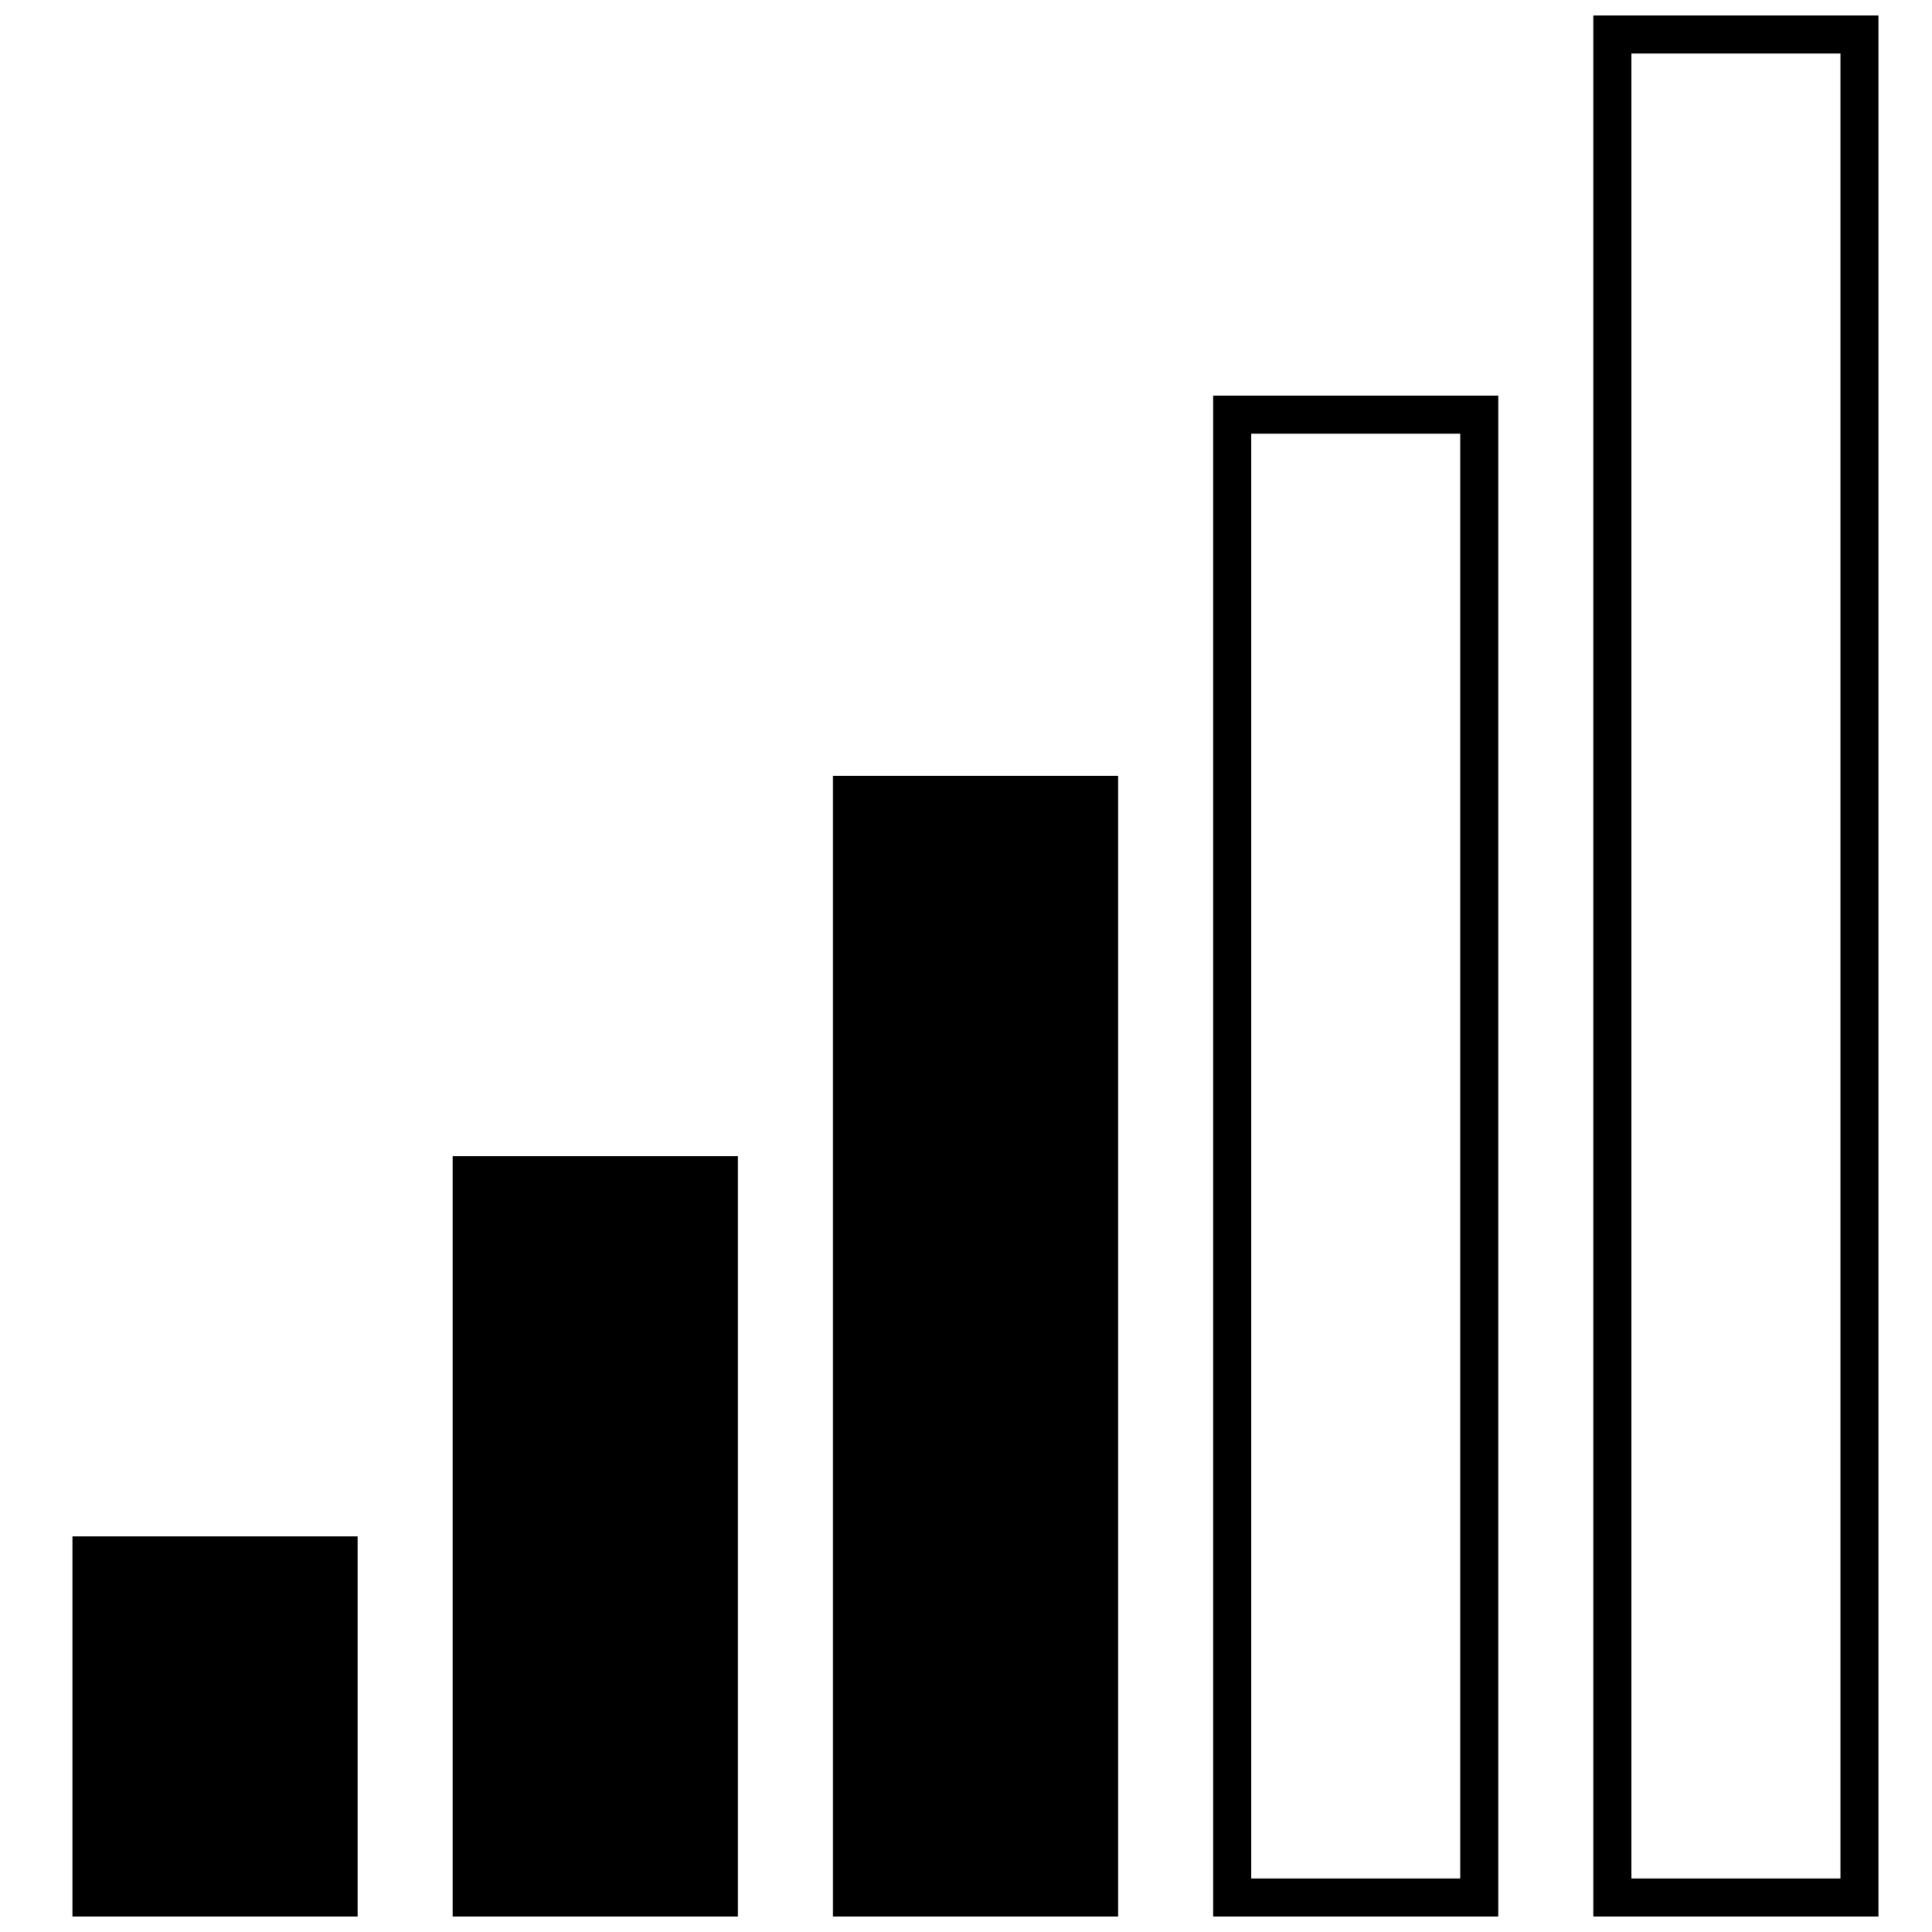
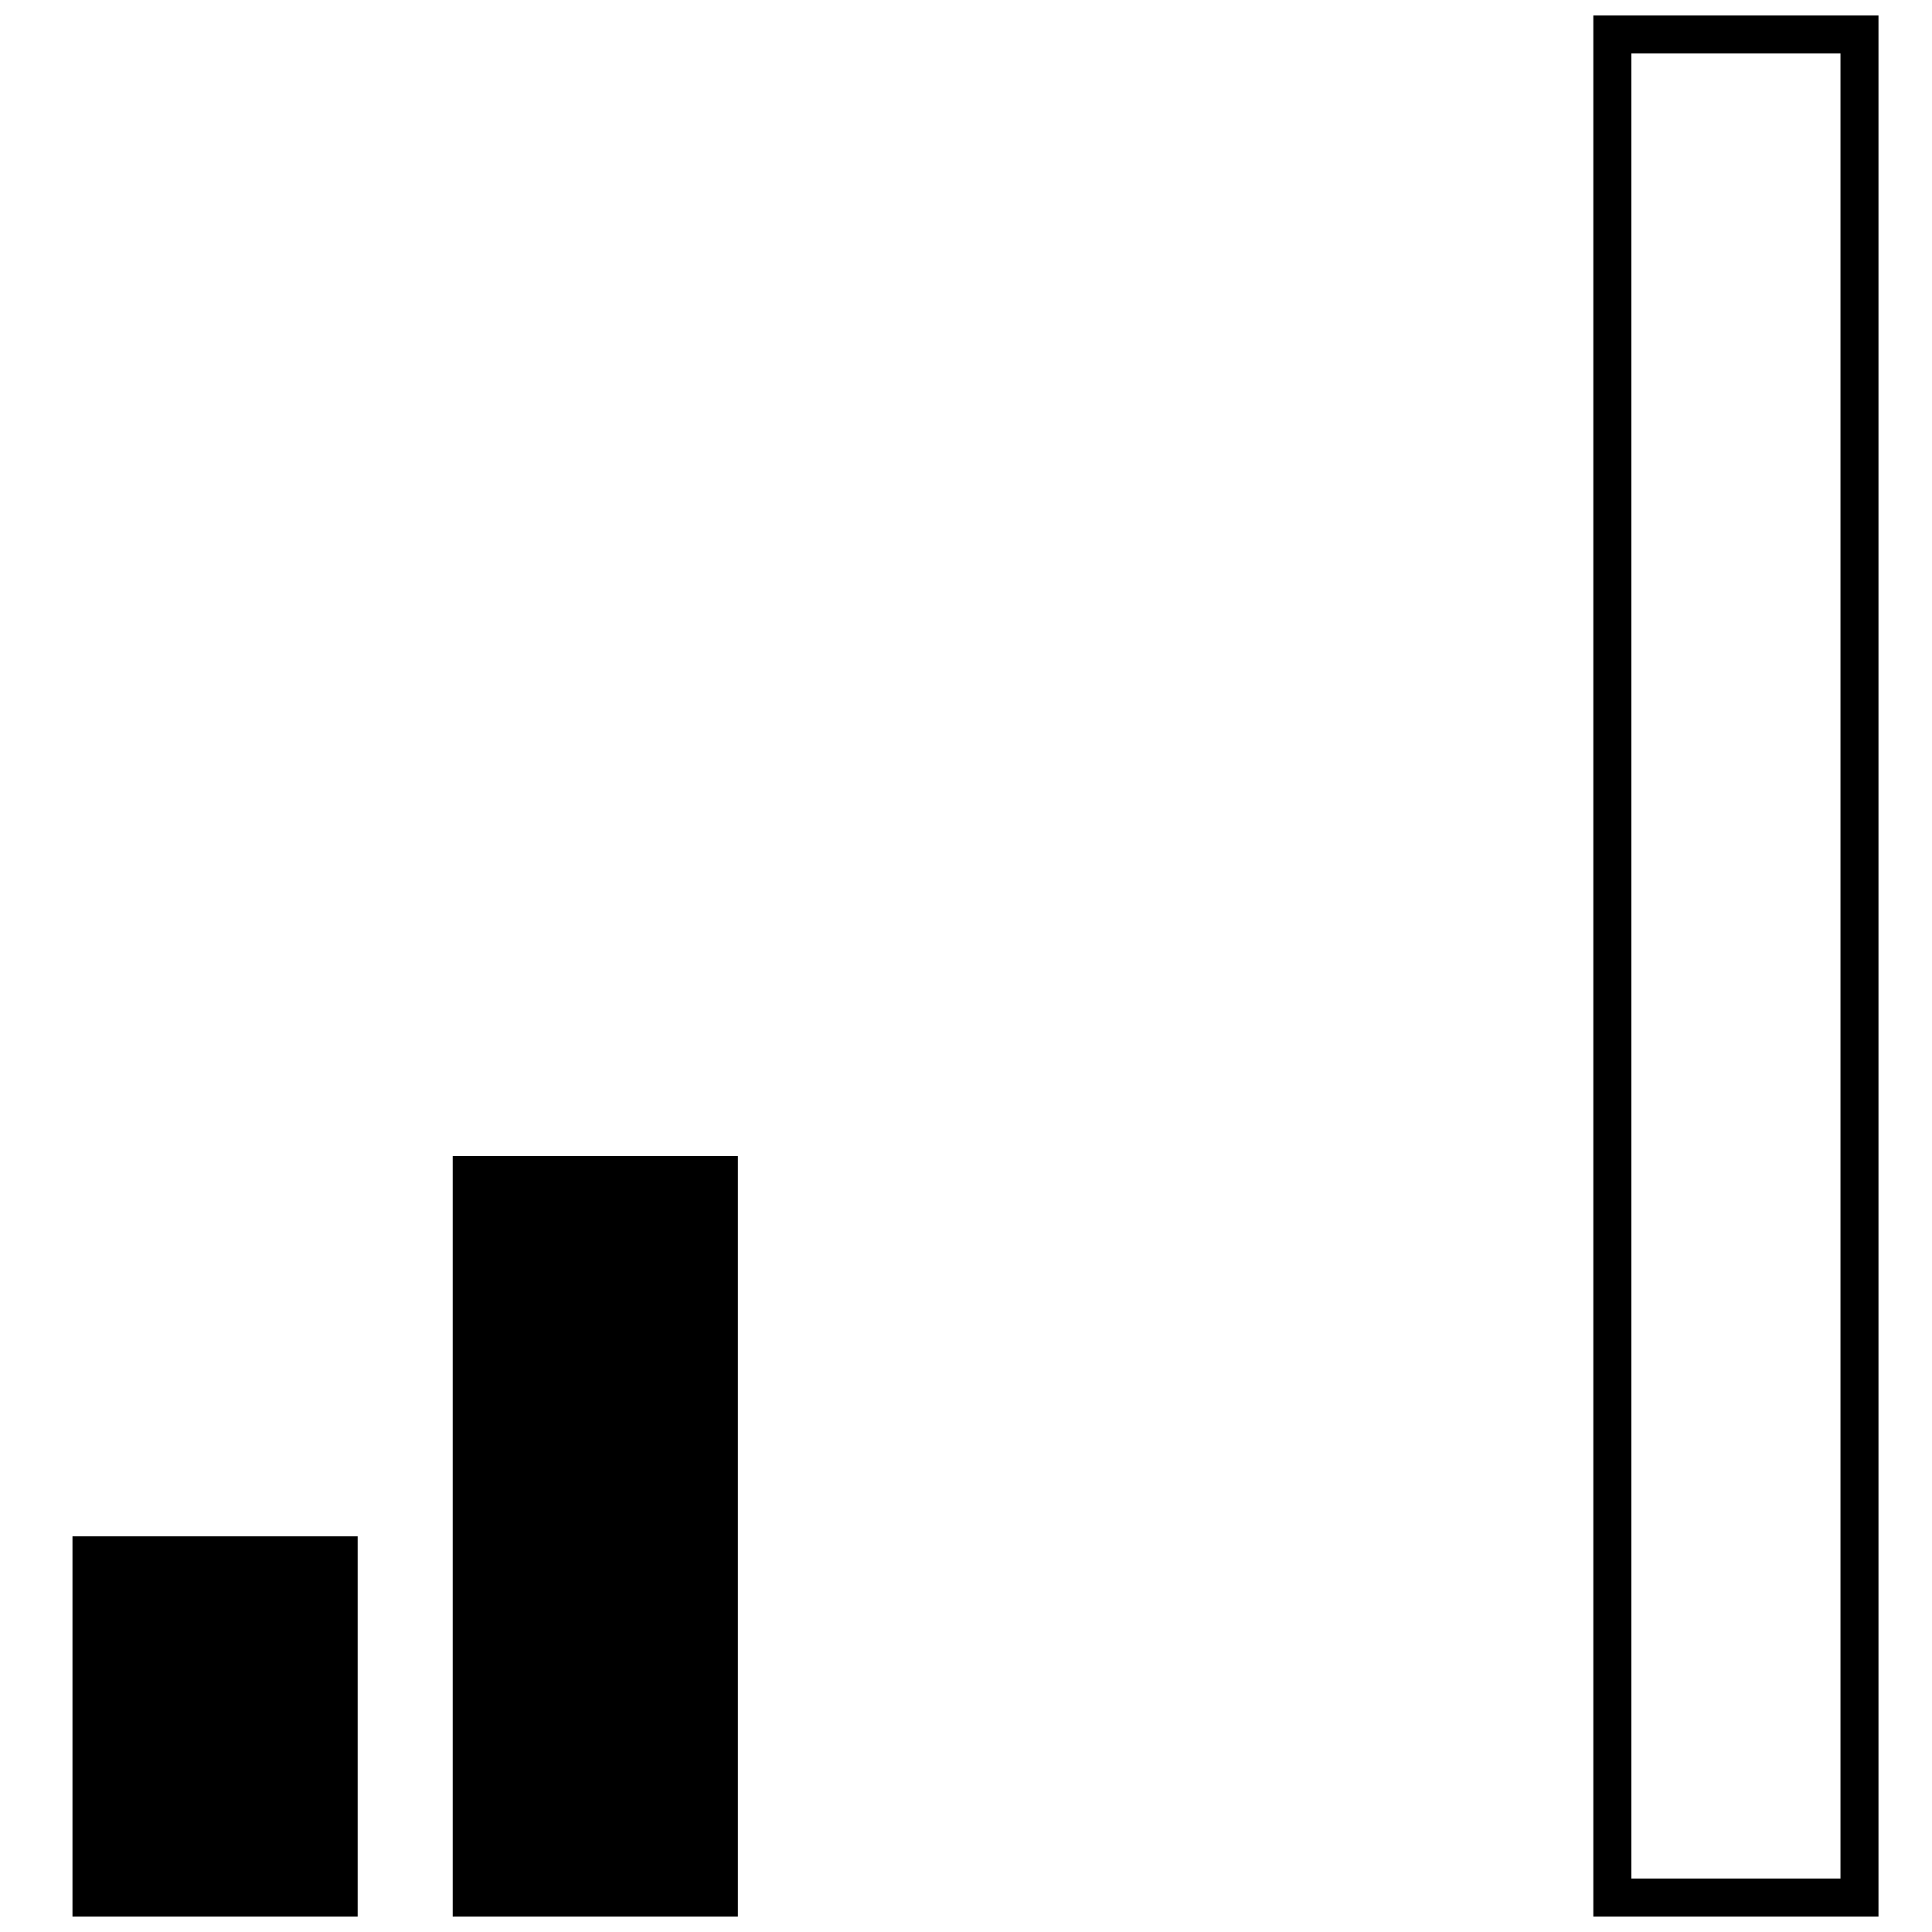
<svg xmlns="http://www.w3.org/2000/svg" width="800px" height="800px" version="1.1" viewBox="144 144 512 512">
  <defs>
    <clipPath id="e">
      <path d="m566 148.09h76v503.81h-76z" />
    </clipPath>
    <clipPath id="d">
      <path d="m465 248h77v403.9h-77z" />
    </clipPath>
    <clipPath id="c">
      <path d="m364 349h77v302.9h-77z" />
    </clipPath>
    <clipPath id="b">
      <path d="m263 450h77v201.9h-77z" />
    </clipPath>
    <clipPath id="a">
      <path d="m163 551h76v100.9h-76z" />
    </clipPath>
  </defs>
  <g>
    <g clip-path="url(#e)">
      <path d="m566.25 148.09v503.81h75.57v-503.81zm10.078 10.078h55.418v483.66h-55.418z" />
    </g>
    <g clip-path="url(#d)">
-       <path d="m465.49 248.86v403.05h75.57v-403.05zm10.078 10.074h55.418v382.89h-55.418z" />
-     </g>
+       </g>
    <g clip-path="url(#c)">
-       <path d="m364.73 349.62v302.29h75.574v-302.29z" />
-     </g>
+       </g>
    <g clip-path="url(#b)">
      <path d="m263.97 450.38v201.52h75.574v-201.52z" />
    </g>
    <g clip-path="url(#a)">
      <path d="m163.21 551.14v100.76h75.574v-100.76z" />
    </g>
  </g>
</svg>